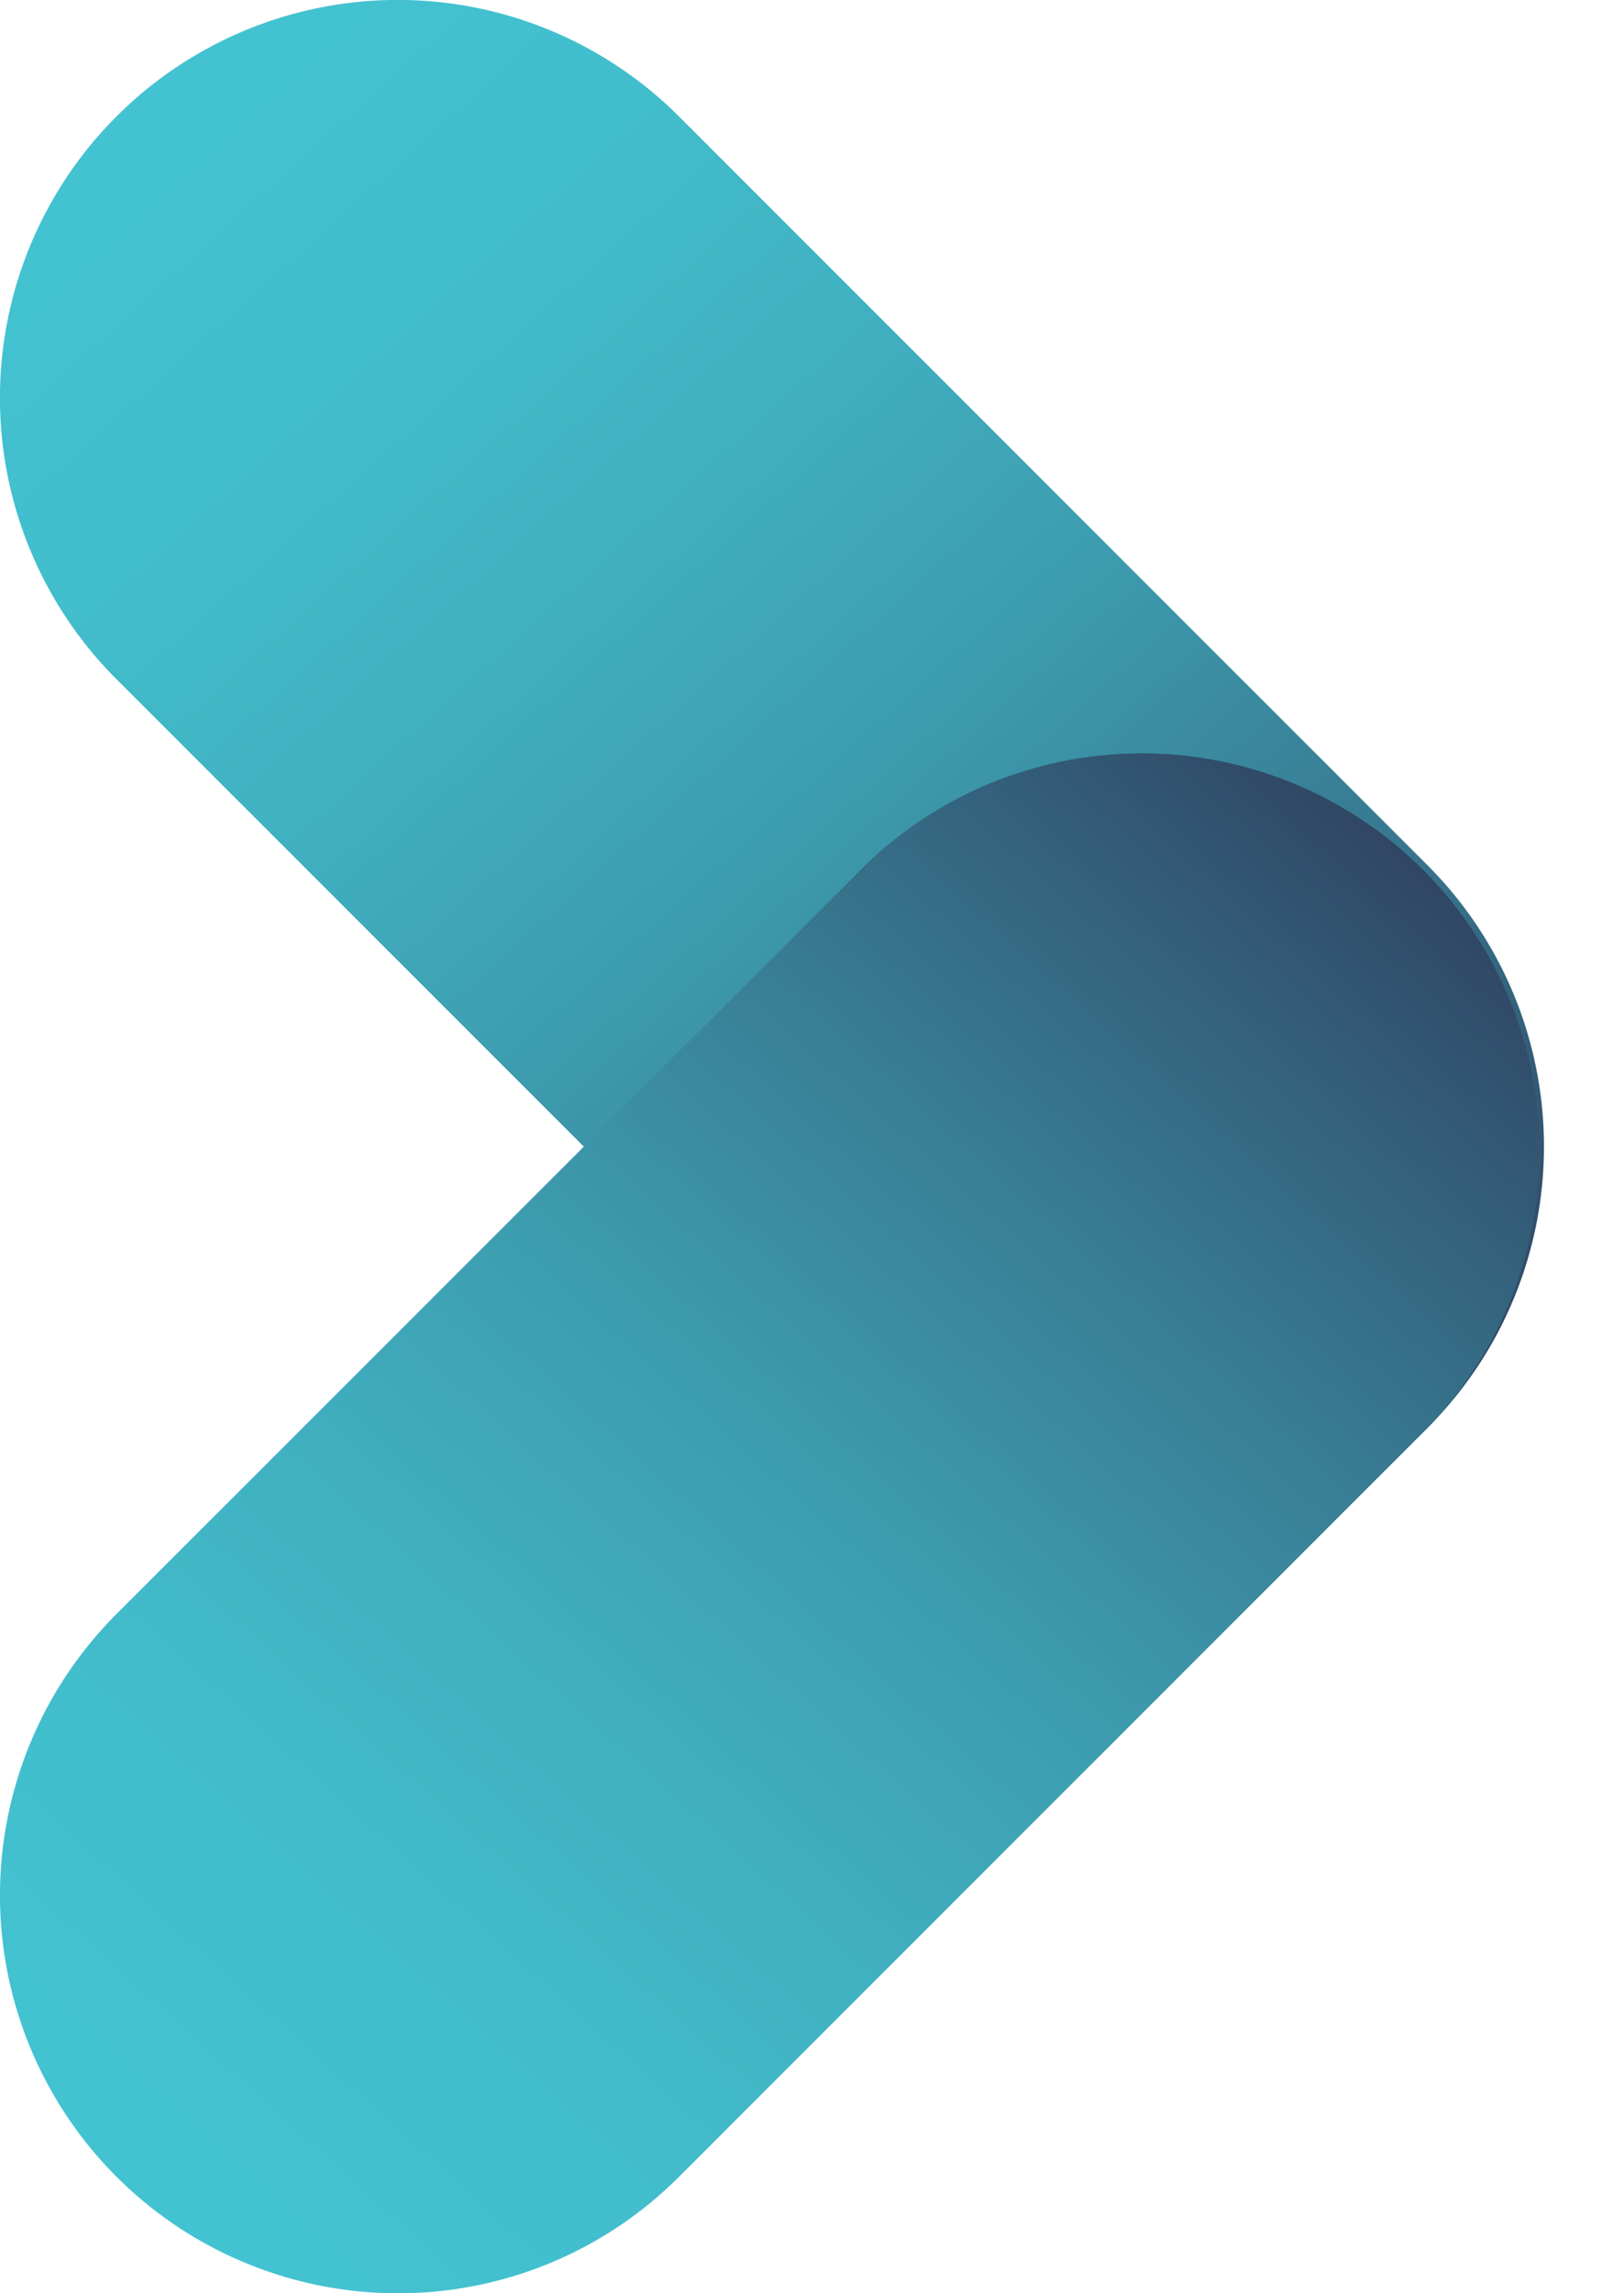
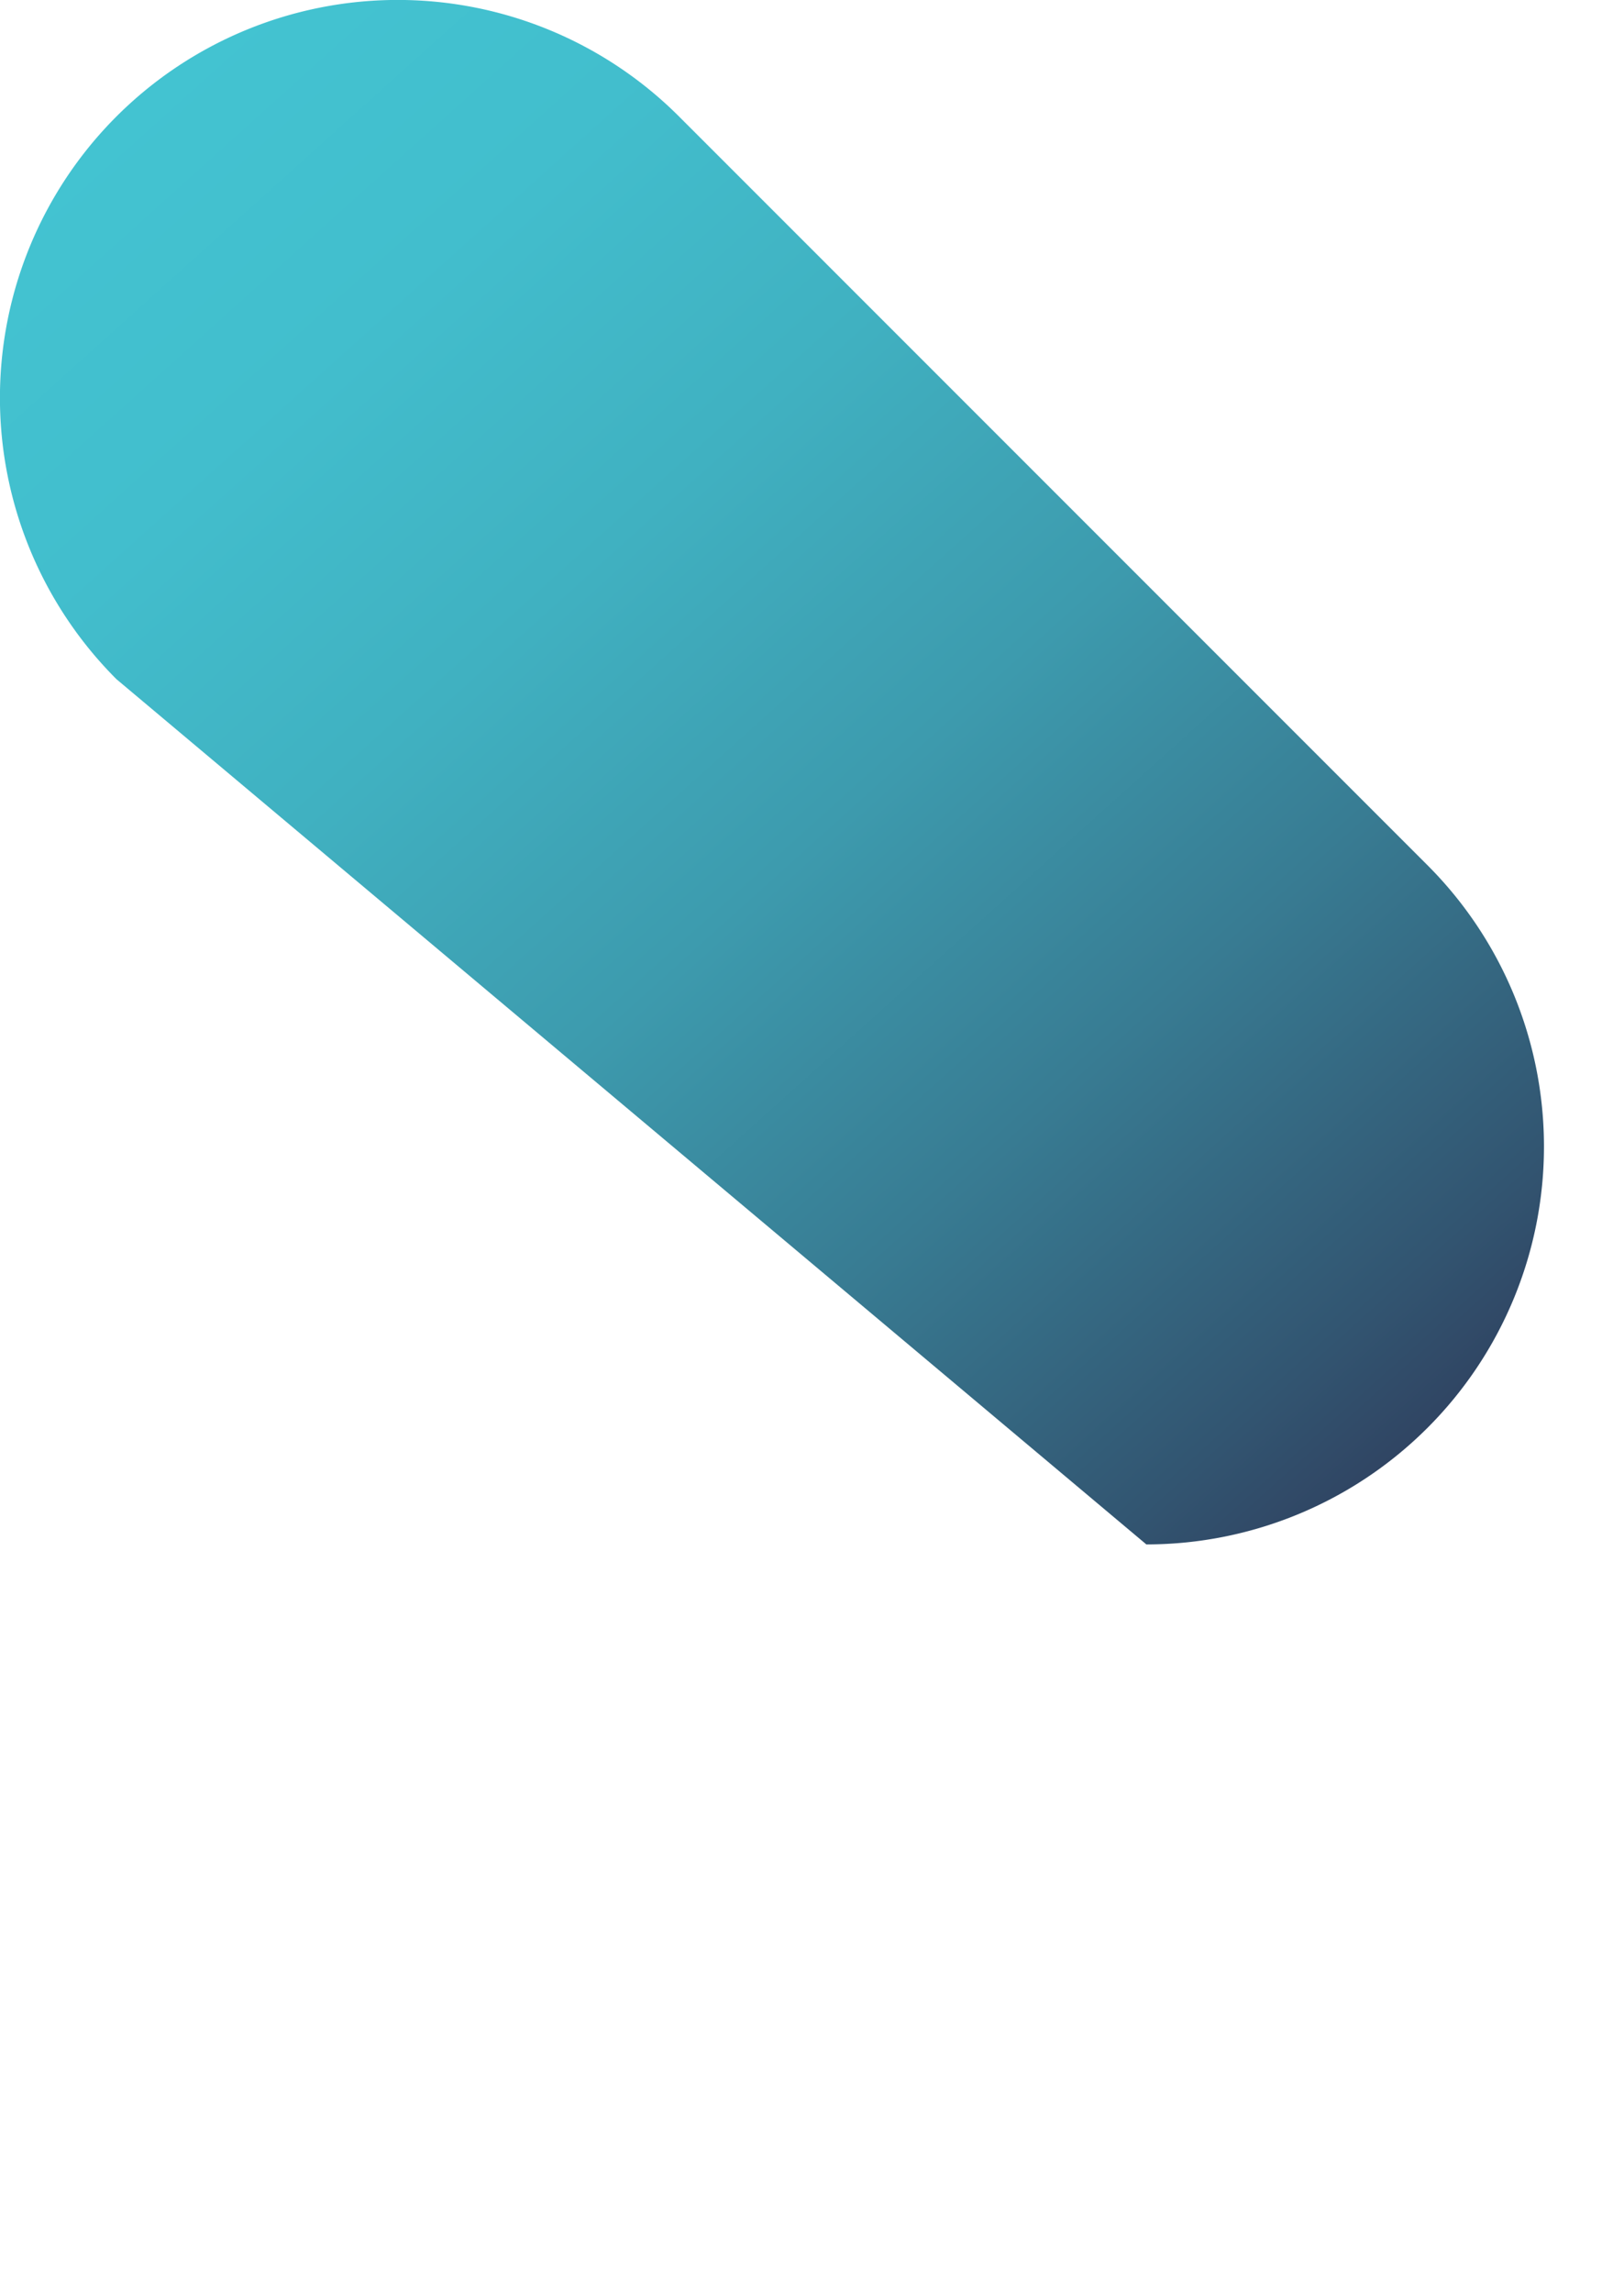
<svg xmlns="http://www.w3.org/2000/svg" width="17" height="24" fill="none">
-   <path style="mix-blend-mode:multiply" d="M12 16.163a4.152 4.152 0 0 1-2.944-1.219L1.219 7.108a4.164 4.164 0 0 1 5.889-5.889l7.836 7.837A4.164 4.164 0 0 1 12 16.163Z" fill="url(#a)" />
-   <path style="mix-blend-mode:multiply" d="M4.164 24a4.164 4.164 0 0 1-2.945-7.108l7.837-7.836a4.164 4.164 0 0 1 5.888 5.888l-7.836 7.837A4.152 4.152 0 0 1 4.163 24Z" fill="url(#b)" />
+   <path style="mix-blend-mode:multiply" d="M12 16.163L1.219 7.108a4.164 4.164 0 0 1 5.889-5.889l7.836 7.837A4.164 4.164 0 0 1 12 16.163Z" fill="url(#a)" />
  <defs>
    <linearGradient id="a" x1="14.571" y1="15.288" x2="1.593" y2=".874" gradientUnits="userSpaceOnUse">
      <stop stop-color="#304563" />
      <stop offset=".07" stop-color="#325571" />
      <stop offset=".27" stop-color="#387C93" />
      <stop offset=".46" stop-color="#3D9BAE" />
      <stop offset=".65" stop-color="#40B1C1" />
      <stop offset=".83" stop-color="#42BECD" />
      <stop offset="1" stop-color="#43C3D1" />
    </linearGradient>
    <linearGradient id="b" x1="14.571" y1="8.711" x2="1.593" y2="23.125" gradientUnits="userSpaceOnUse">
      <stop stop-color="#304563" />
      <stop offset=".07" stop-color="#325571" />
      <stop offset=".27" stop-color="#387C93" />
      <stop offset=".46" stop-color="#3D9BAE" />
      <stop offset=".65" stop-color="#40B1C1" />
      <stop offset=".83" stop-color="#42BECD" />
      <stop offset="1" stop-color="#43C3D1" />
    </linearGradient>
  </defs>
</svg>